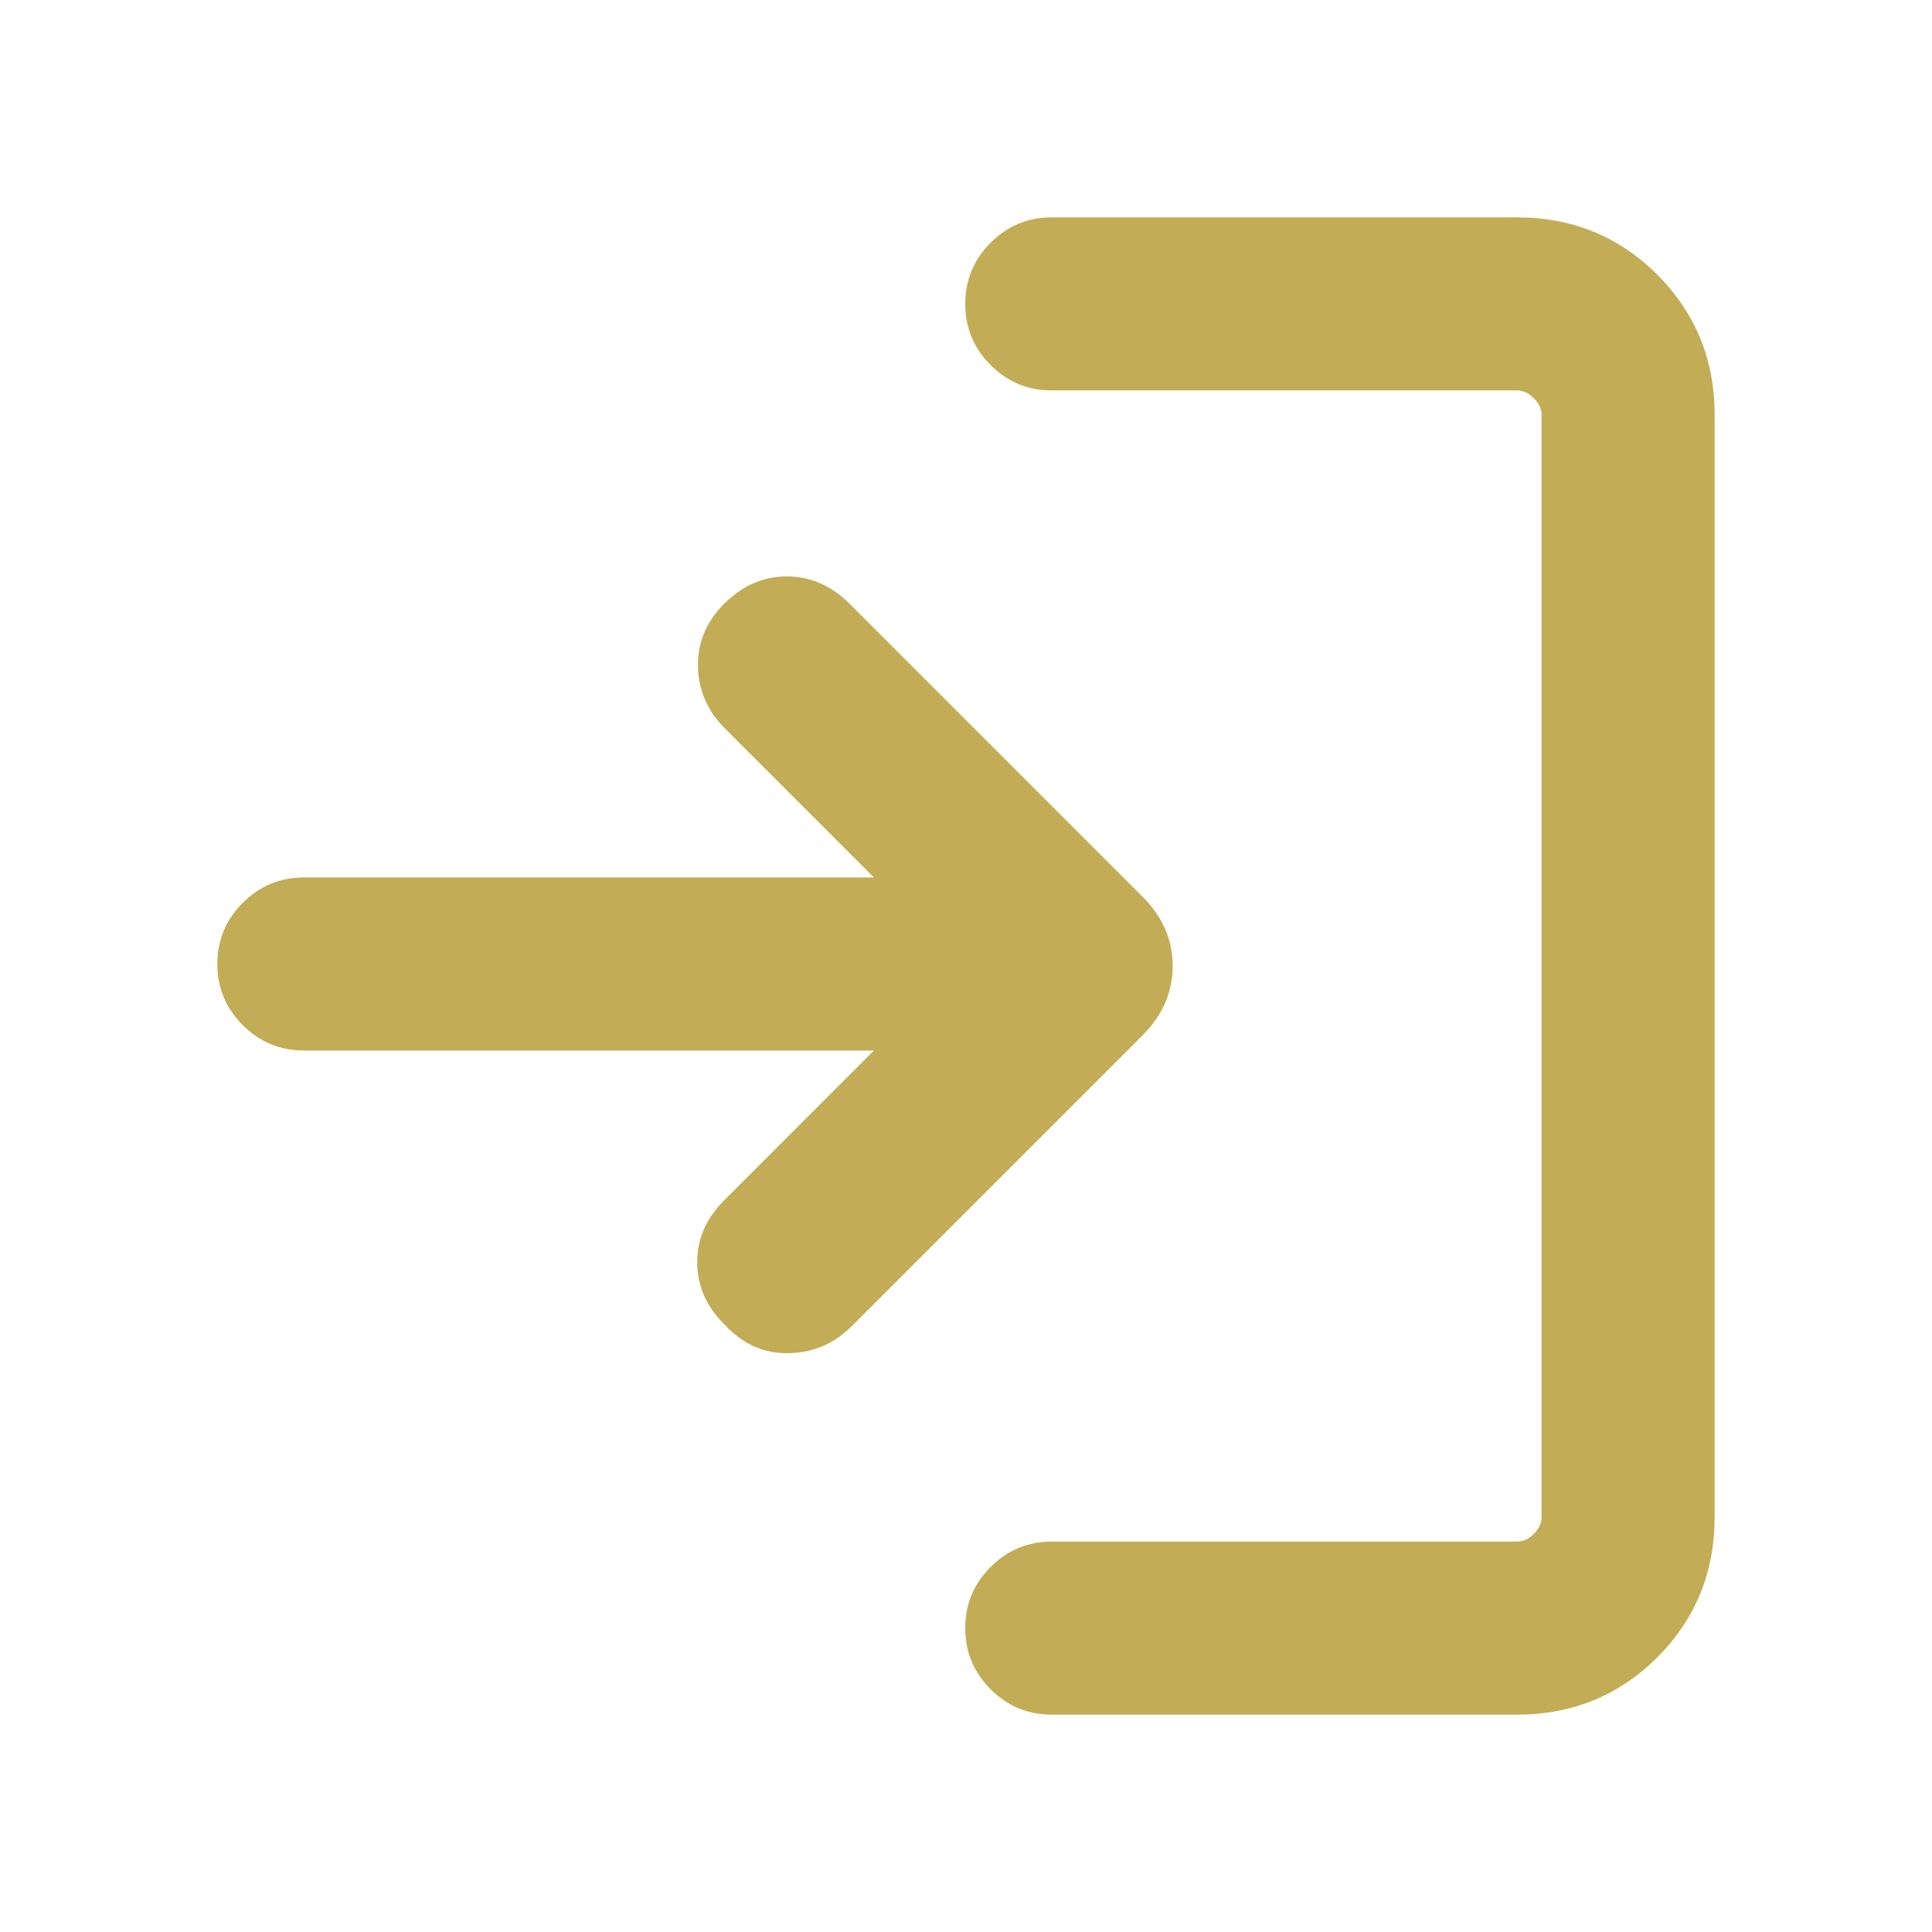
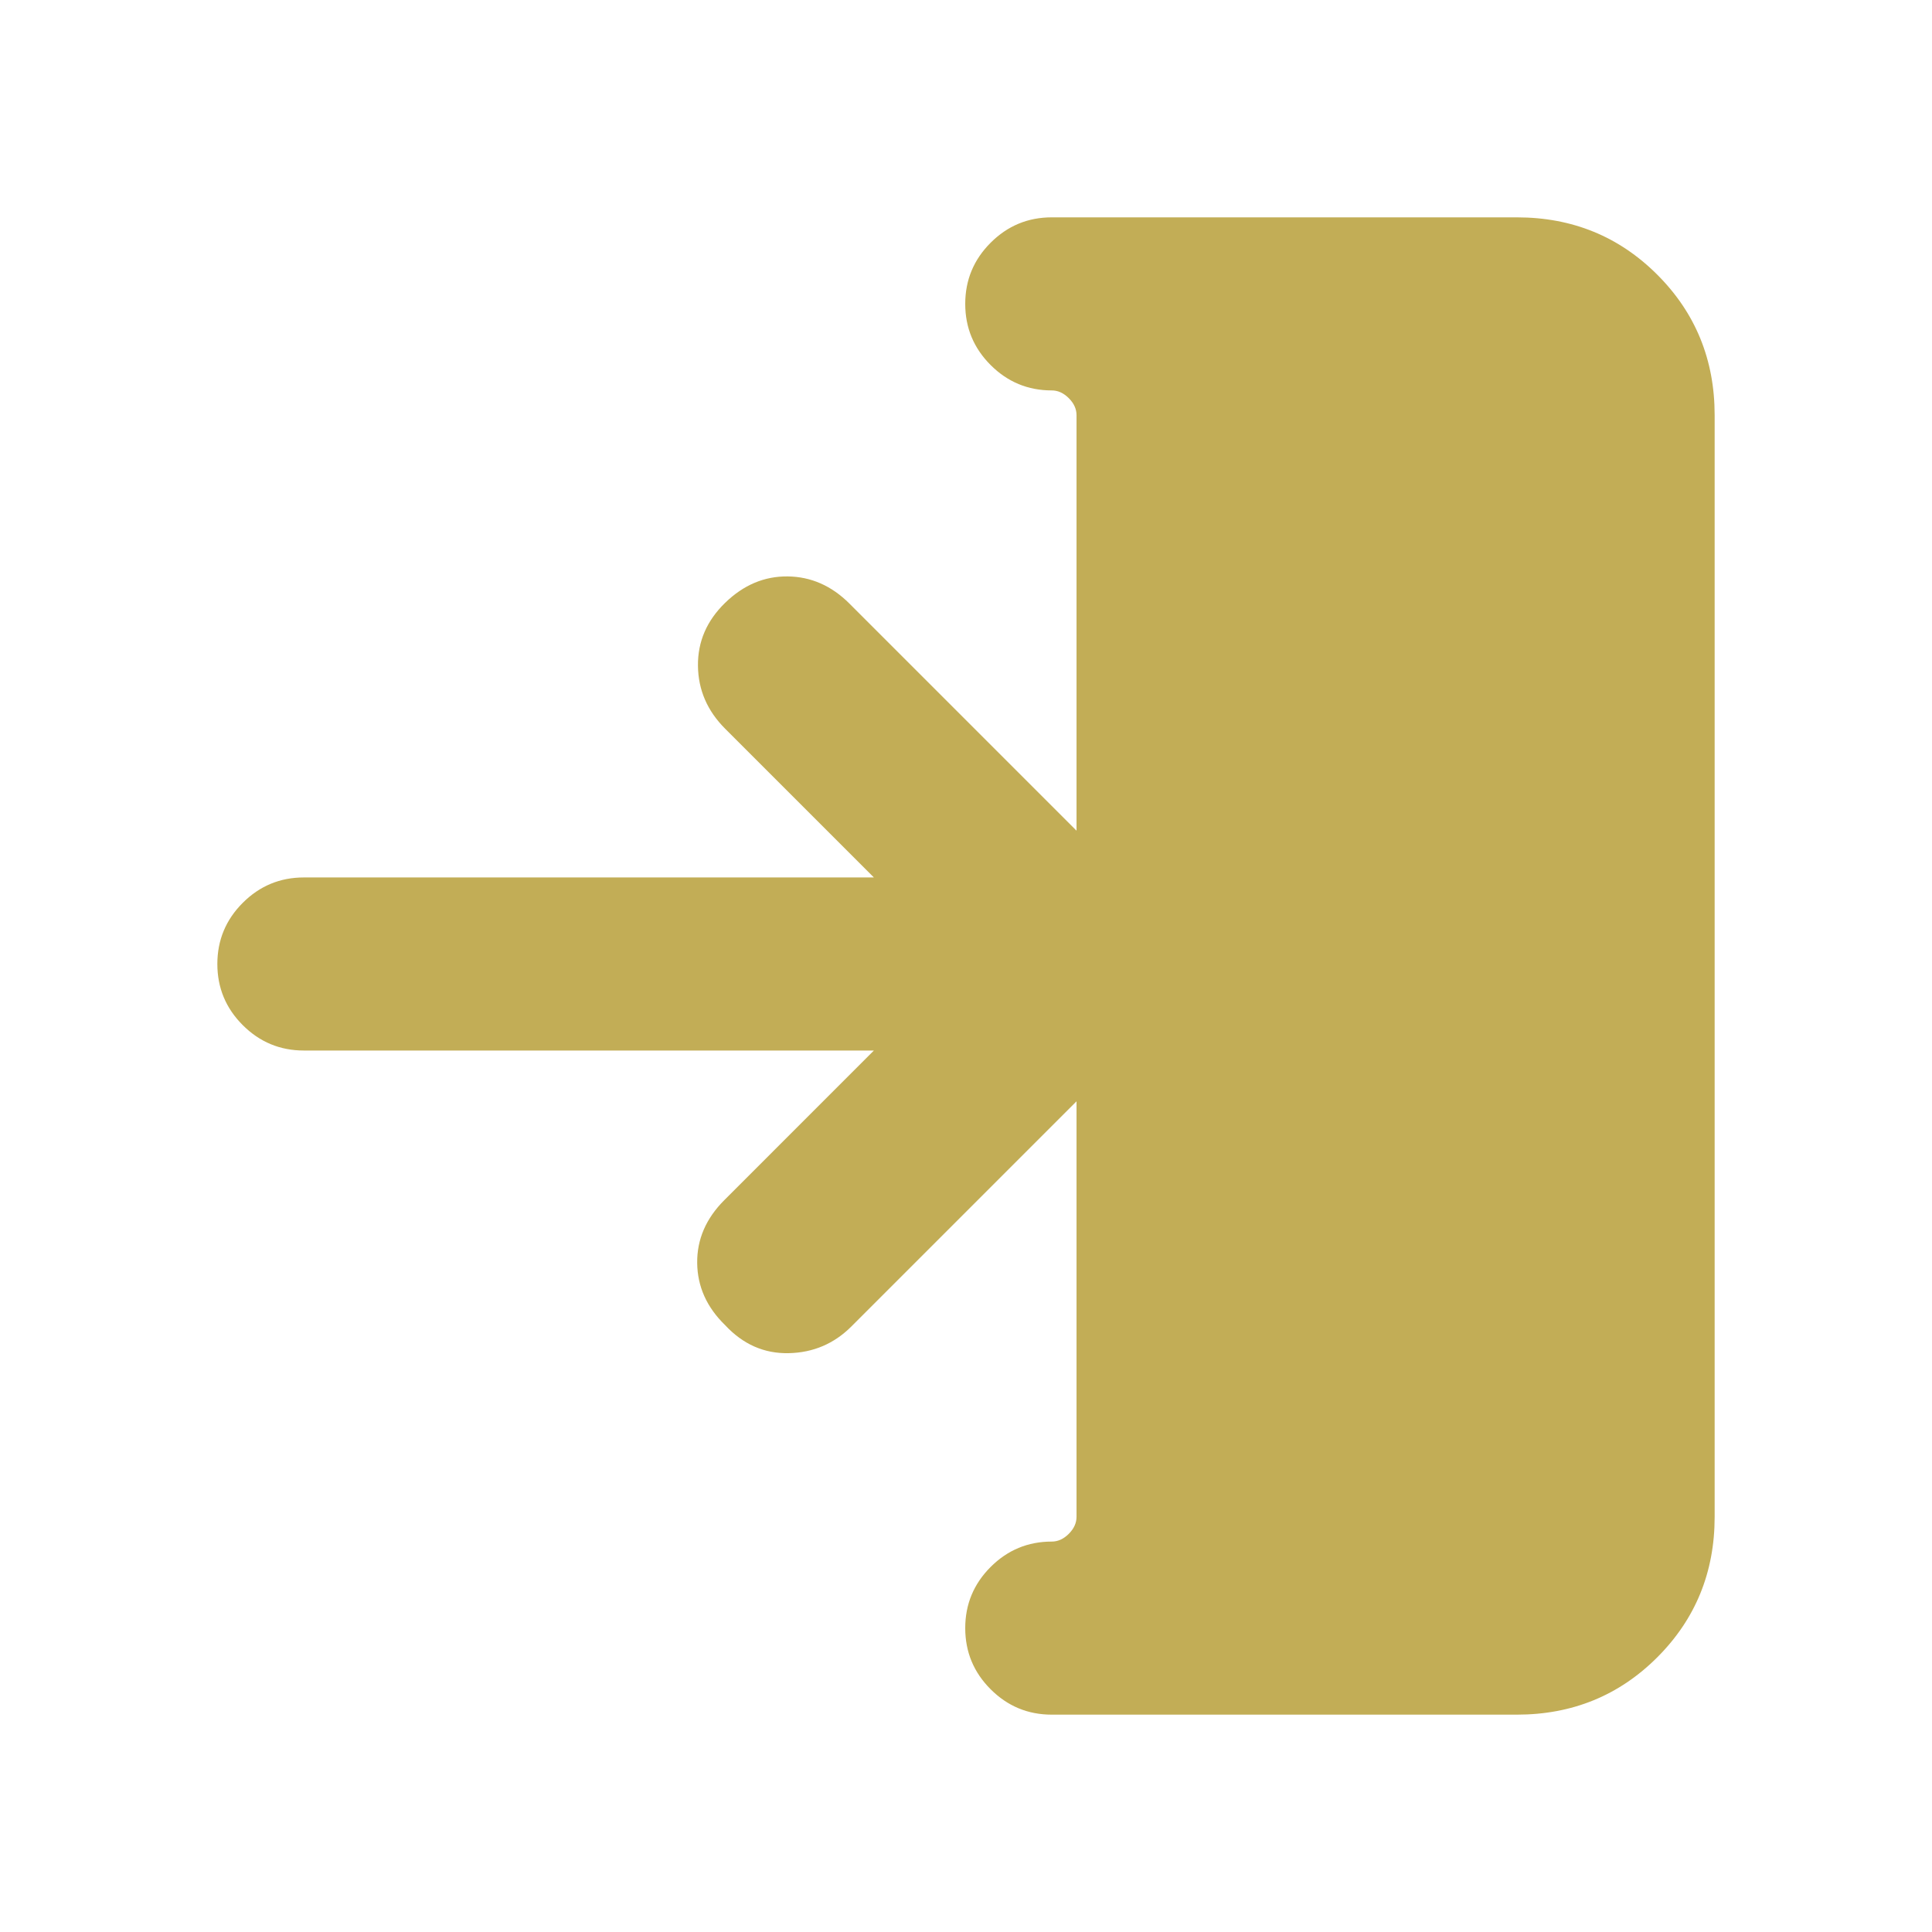
<svg xmlns="http://www.w3.org/2000/svg" height="24px" viewBox="0 -960 960 960" width="24px" fill="#c2ad56">
-   <path d="M522.61-108q-17.76 0-30.38-12.62-12.61-12.61-12.61-30.38t12.61-30.38Q504.85-194 522.61-194h231.08q4.62 0 8.46-3.85 3.85-3.84 3.85-8.46v-547.38q0-4.62-3.85-8.46-3.84-3.85-8.46-3.85H522.61q-17.76 0-30.38-12.62-12.61-12.61-12.61-30.38t12.61-30.38Q504.85-852 522.61-852h231.08q41.31 0 69.81 28.5t28.5 69.81v547.38q0 41.31-28.5 69.81T753.69-108H522.61Zm-88.38-330H151q-17.77 0-30.38-12.62Q108-463.23 108-481t12.62-30.38Q133.23-524 151-524h283.23l-73.92-73.92q-13.31-13.31-13.5-31.27-.19-17.96 13.5-31.27 13.69-13.31 31.08-13.12 17.38.2 30.69 13.5l145.77 145.77q14.84 14.85 14.84 34.31t-14.84 34.31L423.08-300.92q-12.92 12.92-31.19 13.3-18.27.39-31.58-13.92-13.69-13.31-13.88-30.88-.2-17.58 13.5-31.27l74.3-74.31Z" />
+   <path d="M522.61-108q-17.76 0-30.38-12.62-12.61-12.61-12.61-30.38t12.61-30.38Q504.85-194 522.61-194q4.62 0 8.46-3.85 3.85-3.84 3.85-8.46v-547.38q0-4.62-3.85-8.46-3.84-3.85-8.46-3.85H522.61q-17.76 0-30.38-12.62-12.61-12.61-12.61-30.38t12.61-30.38Q504.85-852 522.61-852h231.08q41.31 0 69.81 28.5t28.5 69.81v547.38q0 41.31-28.5 69.81T753.69-108H522.61Zm-88.38-330H151q-17.77 0-30.38-12.62Q108-463.23 108-481t12.62-30.38Q133.23-524 151-524h283.23l-73.92-73.92q-13.31-13.31-13.5-31.27-.19-17.96 13.5-31.27 13.69-13.31 31.08-13.12 17.38.2 30.69 13.5l145.77 145.77q14.84 14.85 14.84 34.31t-14.84 34.31L423.08-300.92q-12.92 12.92-31.19 13.3-18.27.39-31.58-13.92-13.69-13.31-13.88-30.88-.2-17.58 13.5-31.27l74.3-74.31Z" />
</svg>